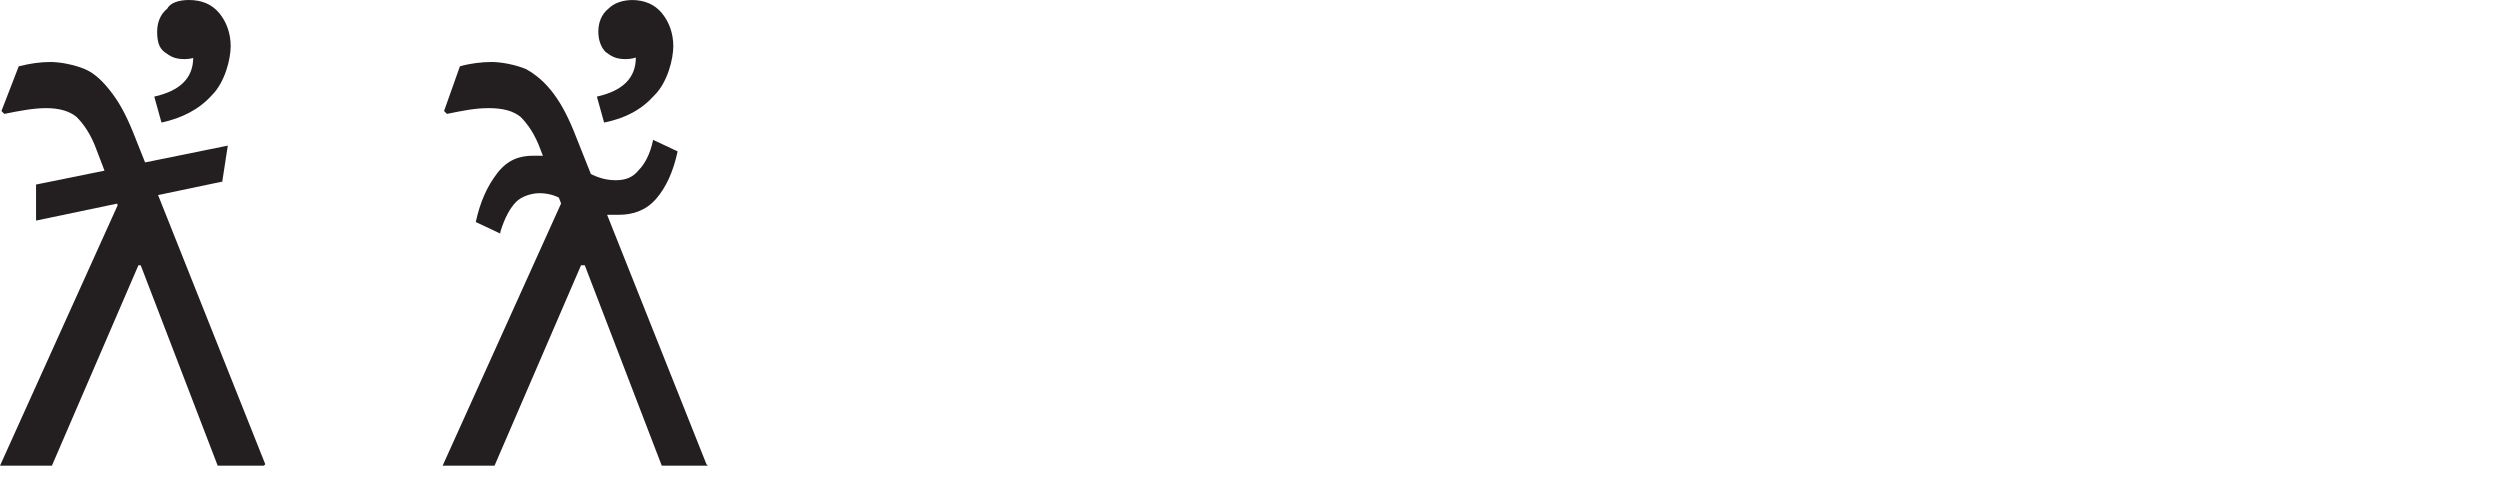
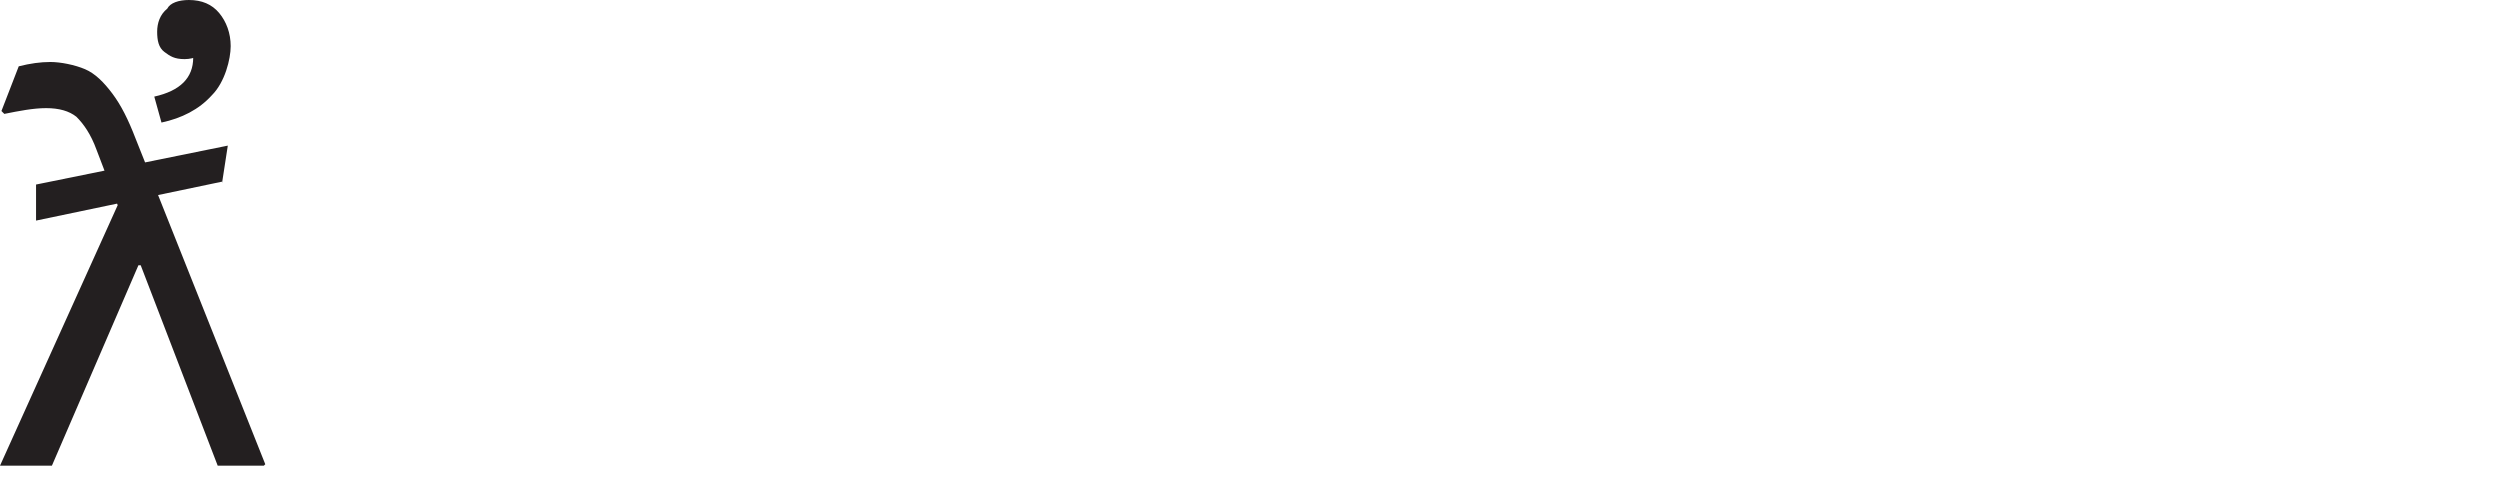
<svg xmlns="http://www.w3.org/2000/svg" id="Layer_1" version="1.1" viewBox="0 0 173.4 34.7">
  <defs>
    <style>
      .st0 {
        fill: #231f20;
      }

      .st1 {
        fill: #fff;
      }
    </style>
  </defs>
  <rect class="st1" y="0" width="173.4" height="34.7" />
  <g>
    <path class="st0" d="M3.7,32.3H0L8.9,12.6l1.3,5.8h-.6s-6,13.9-6,13.9ZM18.3,32.3h-3.2l-6.3-16.4-2.1-5.5c-.4-1.1-.9-1.8-1.4-2.3-.5-.4-1.2-.6-2.1-.6s-1.9.2-2.9.4l-.2-.2,1.2-3.1c.8-.2,1.5-.3,2.2-.3s1.7.2,2.4.5,1.3.9,1.9,1.7,1.1,1.8,1.6,3.1l9,22.6h0ZM15.4,12.6l-12.9,2.7v-2.5l13.3-2.7-.4,2.6h0ZM13.1,0c.9,0,1.6.3,2.1.9.5.6.8,1.4.8,2.3s-.4,2.5-1.3,3.4c-.9,1-2.1,1.6-3.5,1.9l-.5-1.8c1.8-.4,2.7-1.3,2.7-2.7s-.1-.9-.3-1.3l1.4.6c-.4.5-1,.8-1.7.8s-1-.2-1.4-.5c-.4-.3-.5-.8-.5-1.4s.2-1.2.7-1.6C11.8.2,12.4,0,13.1,0h0Z" />
-     <path class="st0" d="M34.4,32.3h-3.7l8.9-19.7,1.3,5.8h-.6s-6,13.9-6,13.9ZM49.1,32.3h-3.2l-6.3-16.4-2.1-5.5c-.4-1.1-.9-1.8-1.4-2.3-.5-.4-1.2-.6-2.2-.6s-1.9.2-2.9.4l-.2-.2,1.1-3.1c.7-.2,1.5-.3,2.2-.3s1.7.2,2.4.5c.7.4,1.3.9,1.9,1.7s1.1,1.8,1.6,3.1l9,22.6h0ZM34.7,16.2l-1.7-.8c.3-1.4.8-2.5,1.5-3.4s1.5-1.2,2.5-1.2.7,0,1.1.2l1,2.9c-.6-.4-1.2-.5-1.7-.5s-1.2.2-1.6.6c-.4.4-.8,1.1-1.1,2.1ZM43,14.9c-.2,0-.4,0-.7,0s-.4,0-.6-.1l-1.2-3c.8.5,1.5.7,2.2.7s1.2-.2,1.6-.7c.4-.4.8-1.1,1-2.1l1.7.8c-.3,1.4-.8,2.5-1.5,3.3-.7.8-1.6,1.1-2.6,1.1h0ZM43.8,0c.9,0,1.6.3,2.1.9.5.6.8,1.4.8,2.3s-.4,2.5-1.3,3.4c-.9,1-2,1.6-3.5,1.9l-.5-1.8c1.8-.4,2.7-1.3,2.7-2.7s-.1-.9-.3-1.3l1.3.6c-.4.5-1,.8-1.7.8s-1-.2-1.4-.5c-.3-.3-.5-.8-.5-1.4s.2-1.2.7-1.6c.4-.4,1-.6,1.7-.6h0Z" />
  </g>
</svg>